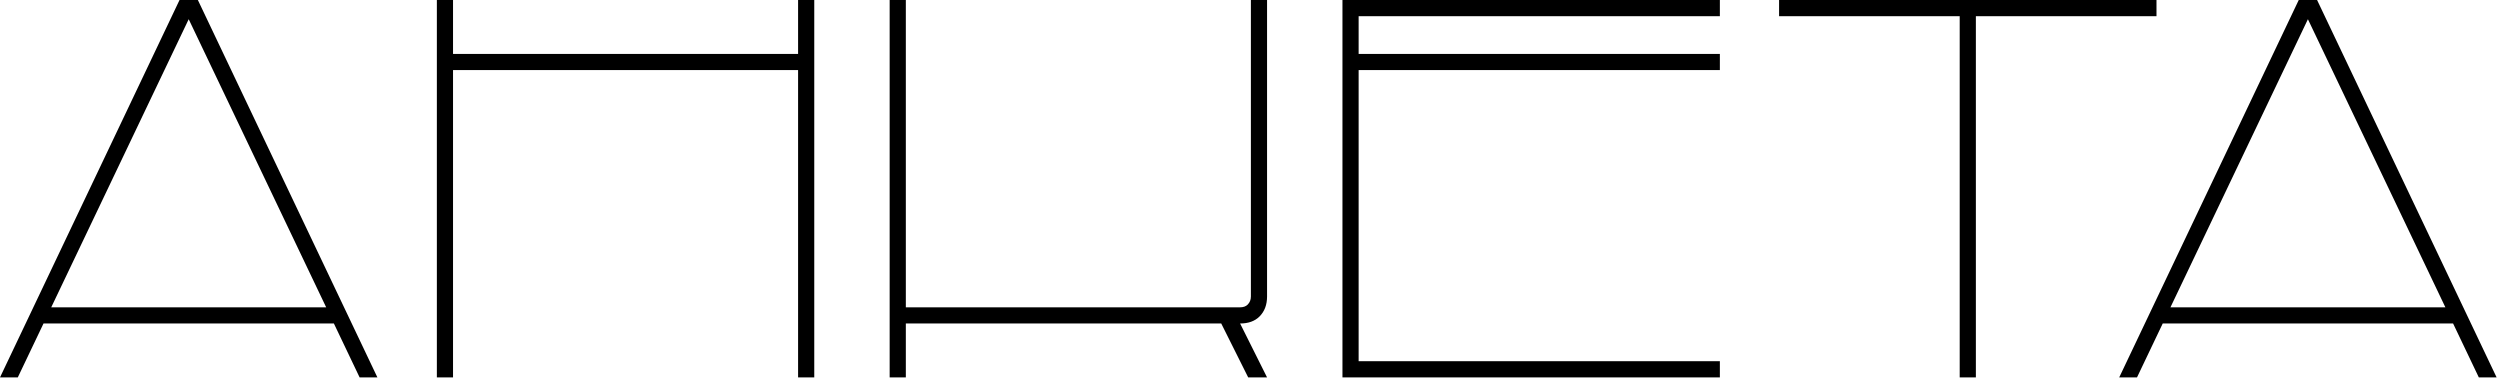
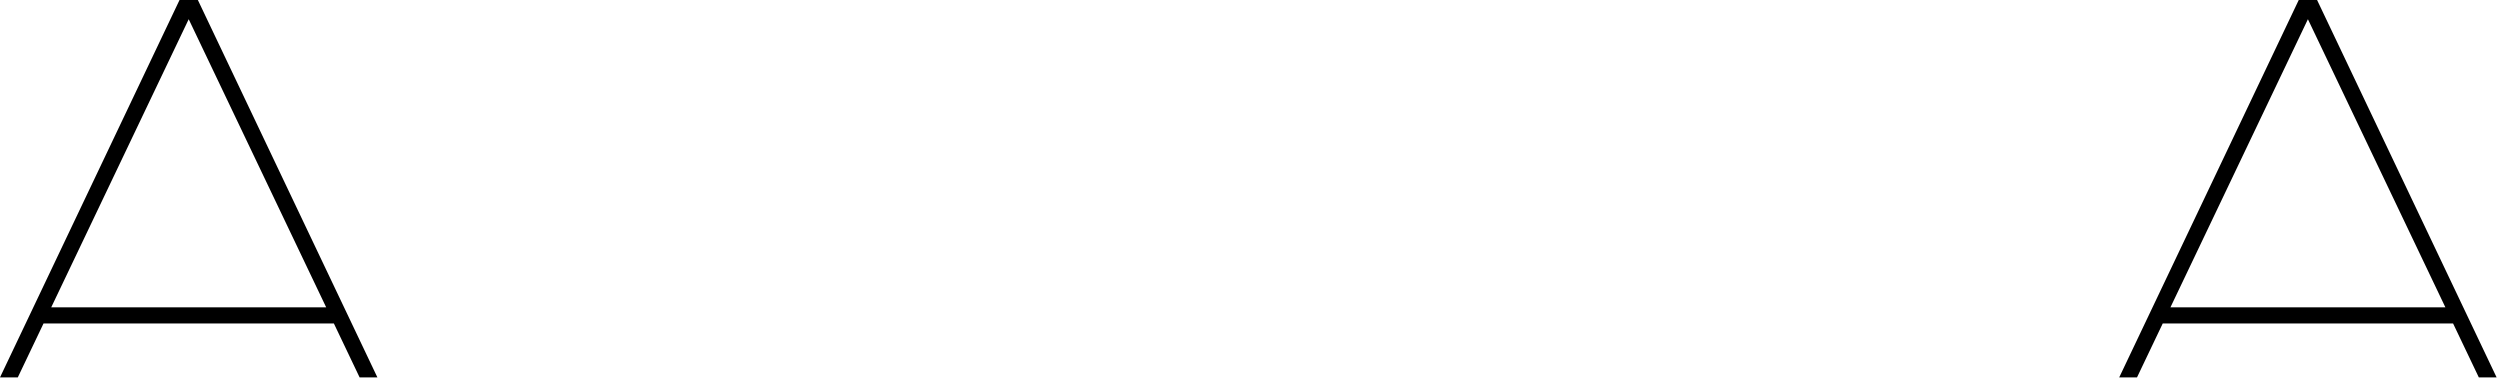
<svg xmlns="http://www.w3.org/2000/svg" width="728" height="110" viewBox="0 0 728 110" fill="none">
  <path d="M0 109.9L52.281 0H57.619L5.181 109.9H0ZM104.719 109.9L52.281 0H57.619L109.9 109.9H104.719ZM10.99 94.2V89.49H98.91V94.2H10.99Z" fill="black" />
-   <path d="M127.213 109.9V0H131.923V15.7H232.403V0H237.113V109.9H232.403V20.41H131.923V109.9H127.213Z" fill="black" />
-   <path d="M363.473 109.9L355.623 94.2H361.118L368.968 109.9H363.473ZM259.068 109.9V0H263.778V109.9H259.068ZM361.118 89.49C362.06 89.49 362.793 89.228 363.316 88.705C363.944 88.077 364.258 87.292 364.258 86.35V0H368.968V86.35C368.968 88.757 368.236 90.694 366.77 92.159C365.41 93.52 363.526 94.2 361.118 94.2H263.778V89.49H361.118Z" fill="black" />
-   <path d="M390.924 109.9V0H500.824V4.71H395.634V15.7H500.824V20.41H395.634V105.19H500.824V109.9H390.924Z" fill="black" />
-   <path d="M570.664 109.9V4.71H518.069V0H627.969V4.71H575.374V109.9H570.664Z" fill="black" />
  <path d="M617.114 109.9L669.395 0H674.733L622.295 109.9H617.114ZM721.833 109.9L669.395 0H674.733L727.014 109.9H721.833ZM628.104 94.2V89.49H716.024V94.2H628.104Z" fill="black" />
</svg>